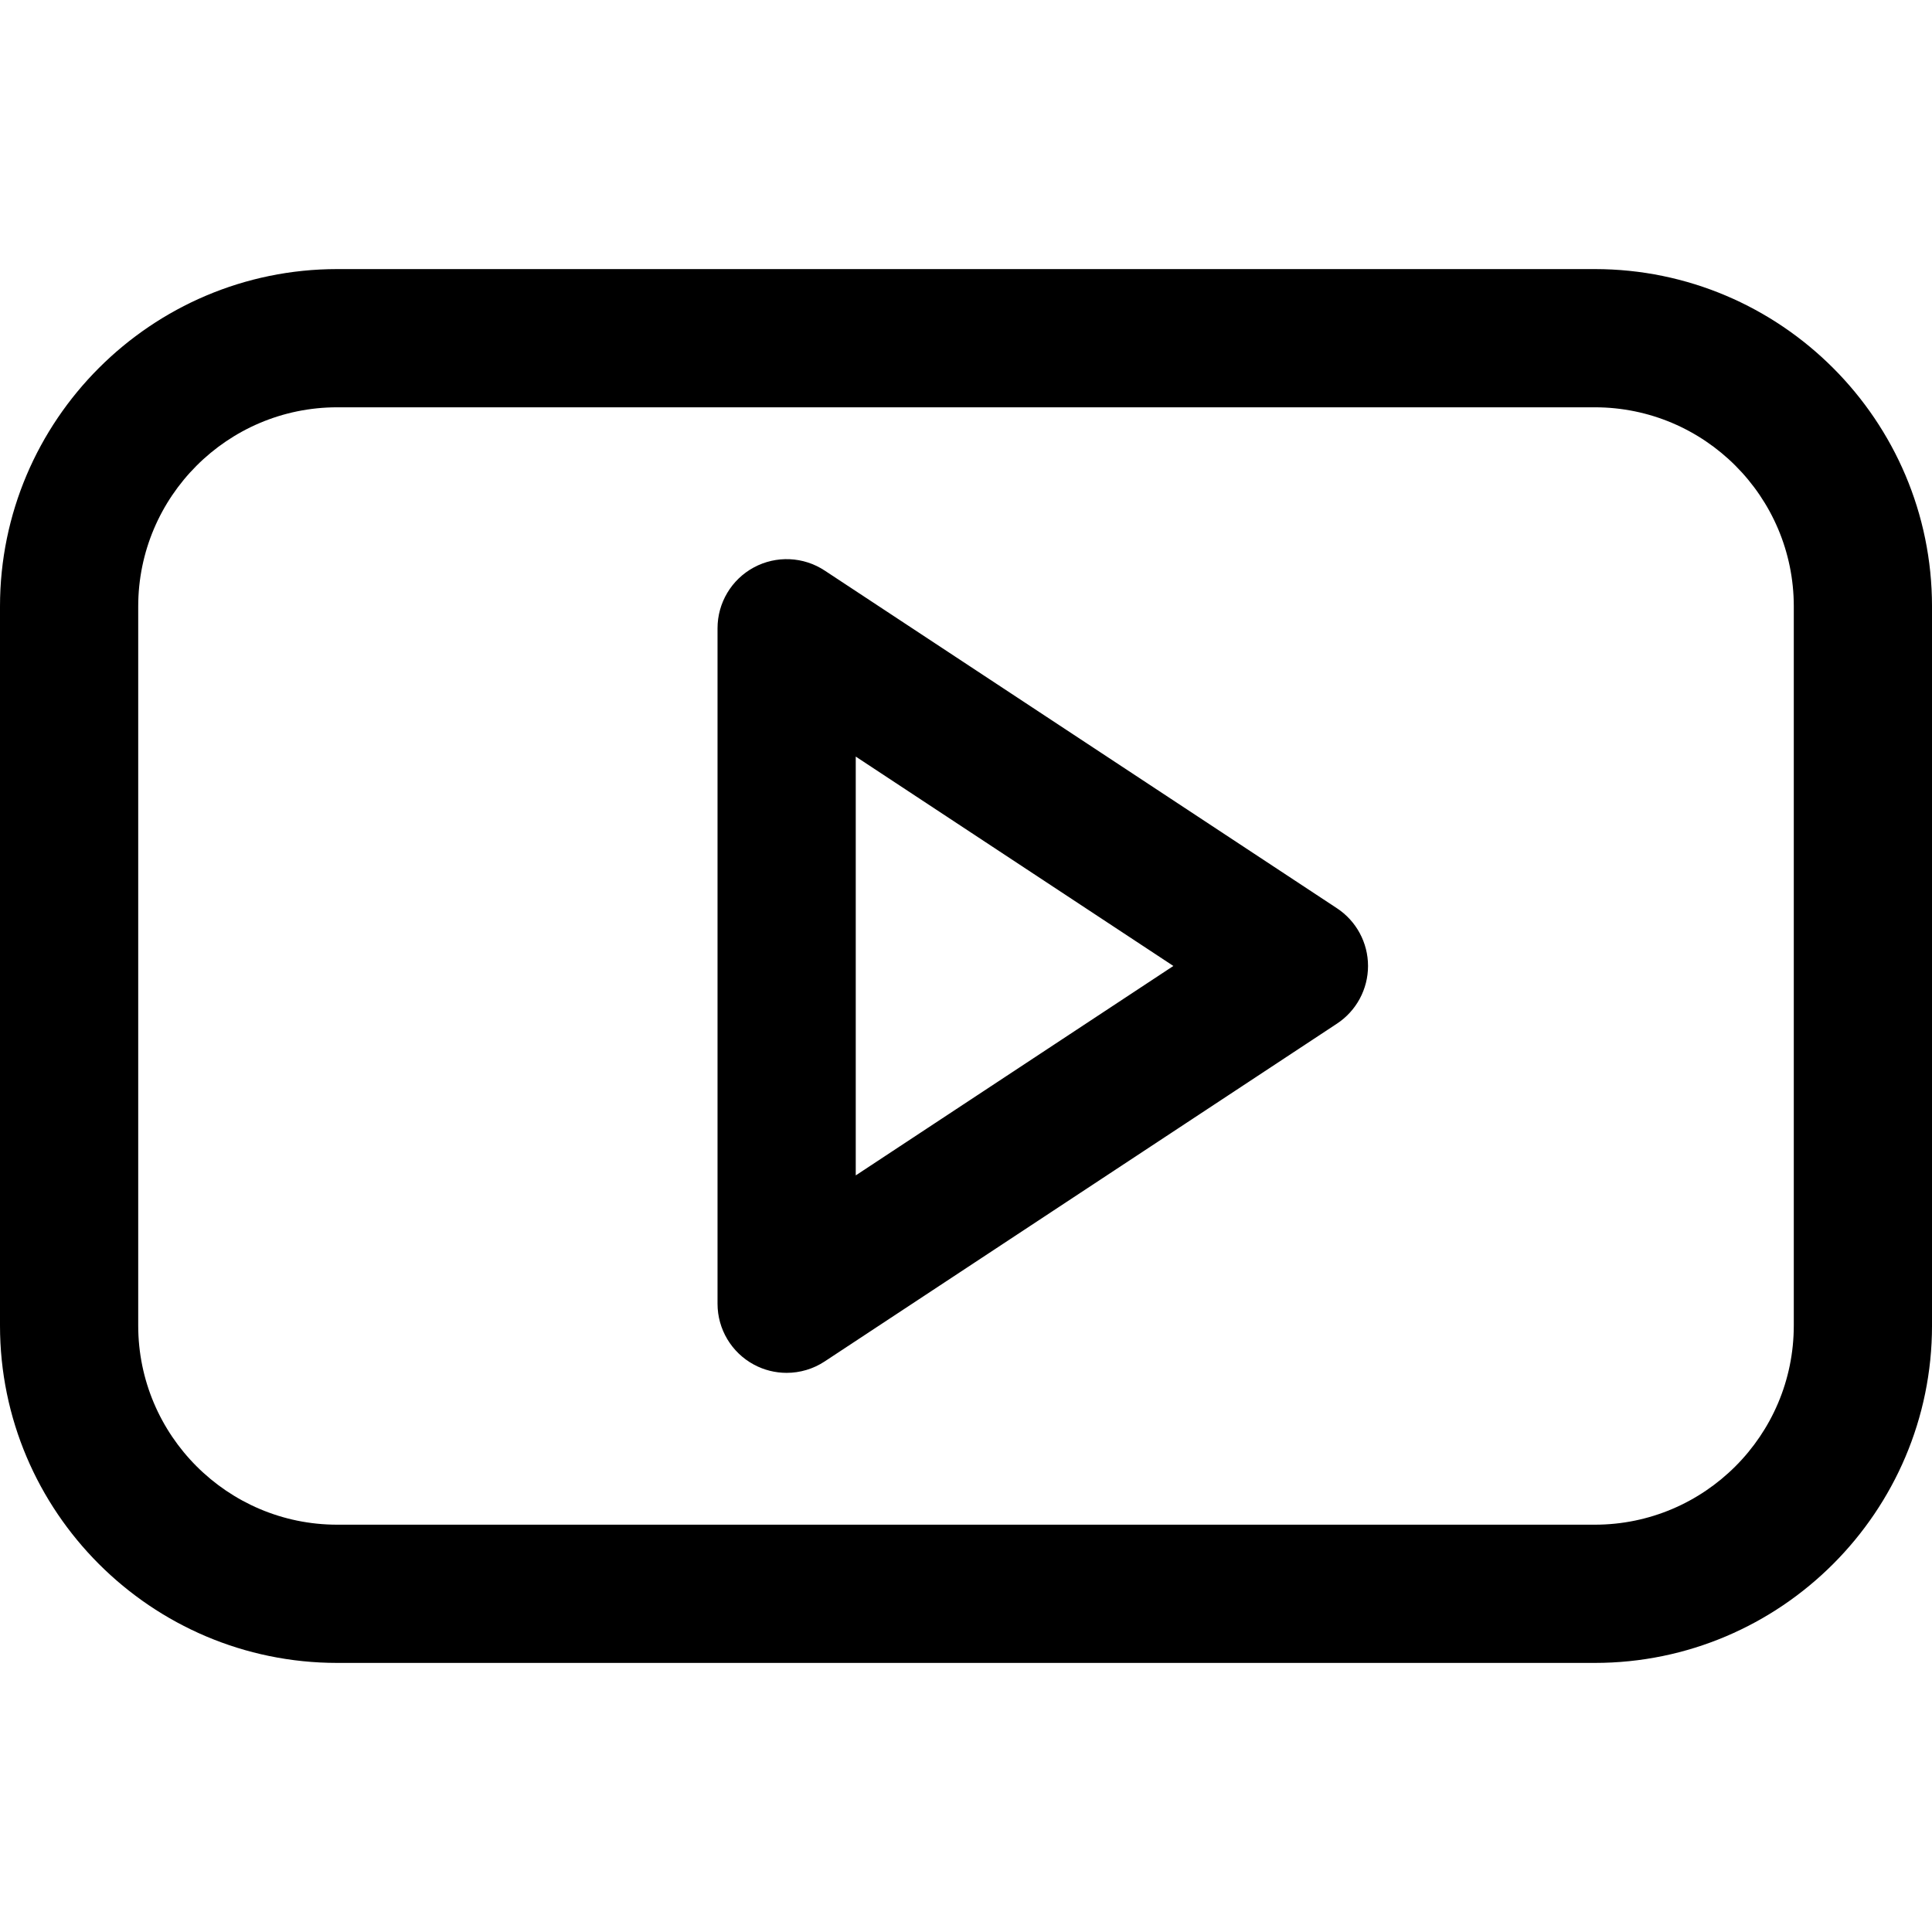
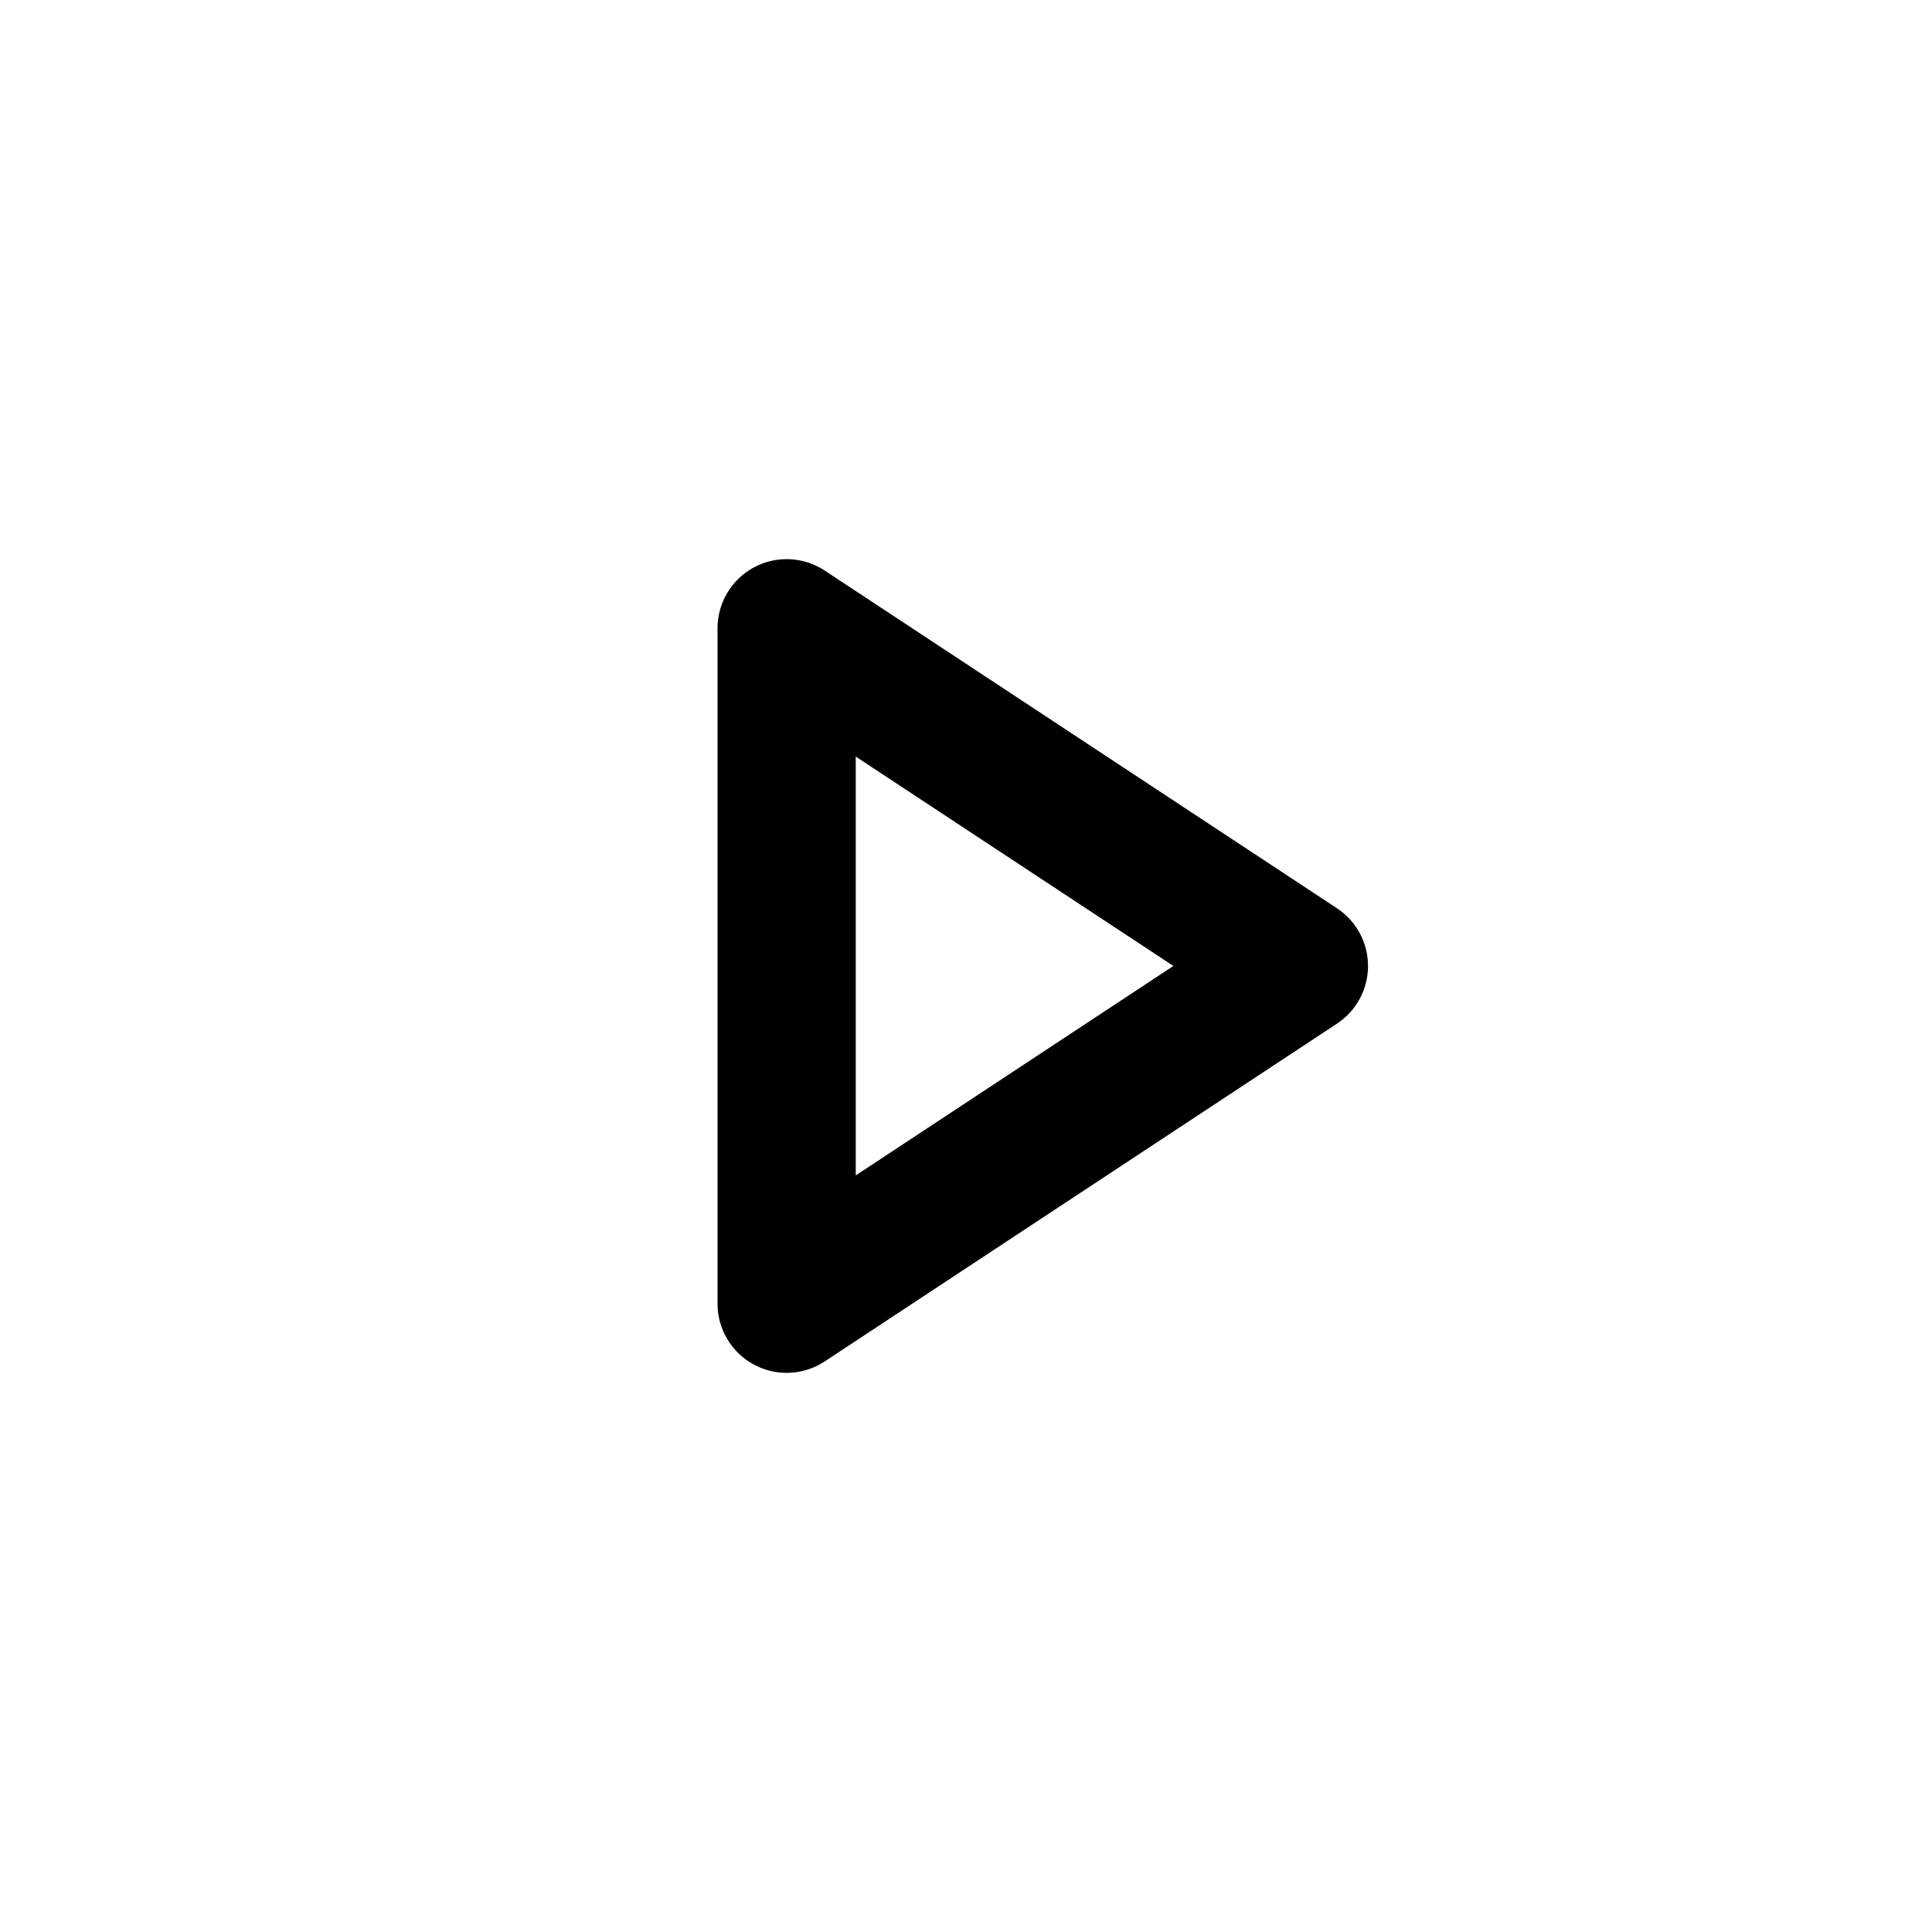
<svg xmlns="http://www.w3.org/2000/svg" fill="#000000" height="200px" width="200px" version="1.1" id="Capa_1" viewBox="0 0 209.673 209.673" xml:space="preserve">
  <g id="SVGRepo_bgCarrier" stroke-width="0" />
  <g id="SVGRepo_tracerCarrier" stroke-linecap="round" stroke-linejoin="round" />
  <g id="SVGRepo_iconCarrier">
    <g>
-       <path d="M173.075,29.203H36.599C16.418,29.203,0,45.626,0,65.812v78.05c0,20.186,16.418,36.608,36.599,36.608h136.477 c20.18,0,36.598-16.422,36.598-36.608v-78.05C209.673,45.626,193.255,29.203,173.075,29.203z M194.673,143.861 c0,11.915-9.689,21.608-21.598,21.608H36.599c-11.91,0-21.599-9.693-21.599-21.608v-78.05c0-11.915,9.689-21.608,21.599-21.608 h136.477c11.909,0,21.598,9.693,21.598,21.608V143.861z" />
      <path d="M145.095,98.57L89.499,61.92c-2.303-1.519-5.254-1.649-7.684-0.342c-2.429,1.308-3.944,3.845-3.944,6.604v73.309 c0,2.759,1.515,5.295,3.944,6.604c1.113,0.6,2.336,0.896,3.555,0.896c1.442,0,2.881-0.415,4.129-1.239l55.596-36.659 c2.105-1.388,3.372-3.74,3.372-6.262C148.467,102.31,147.2,99.958,145.095,98.57z M92.871,127.562V82.109l34.471,22.723 L92.871,127.562z" />
    </g>
  </g>
</svg>